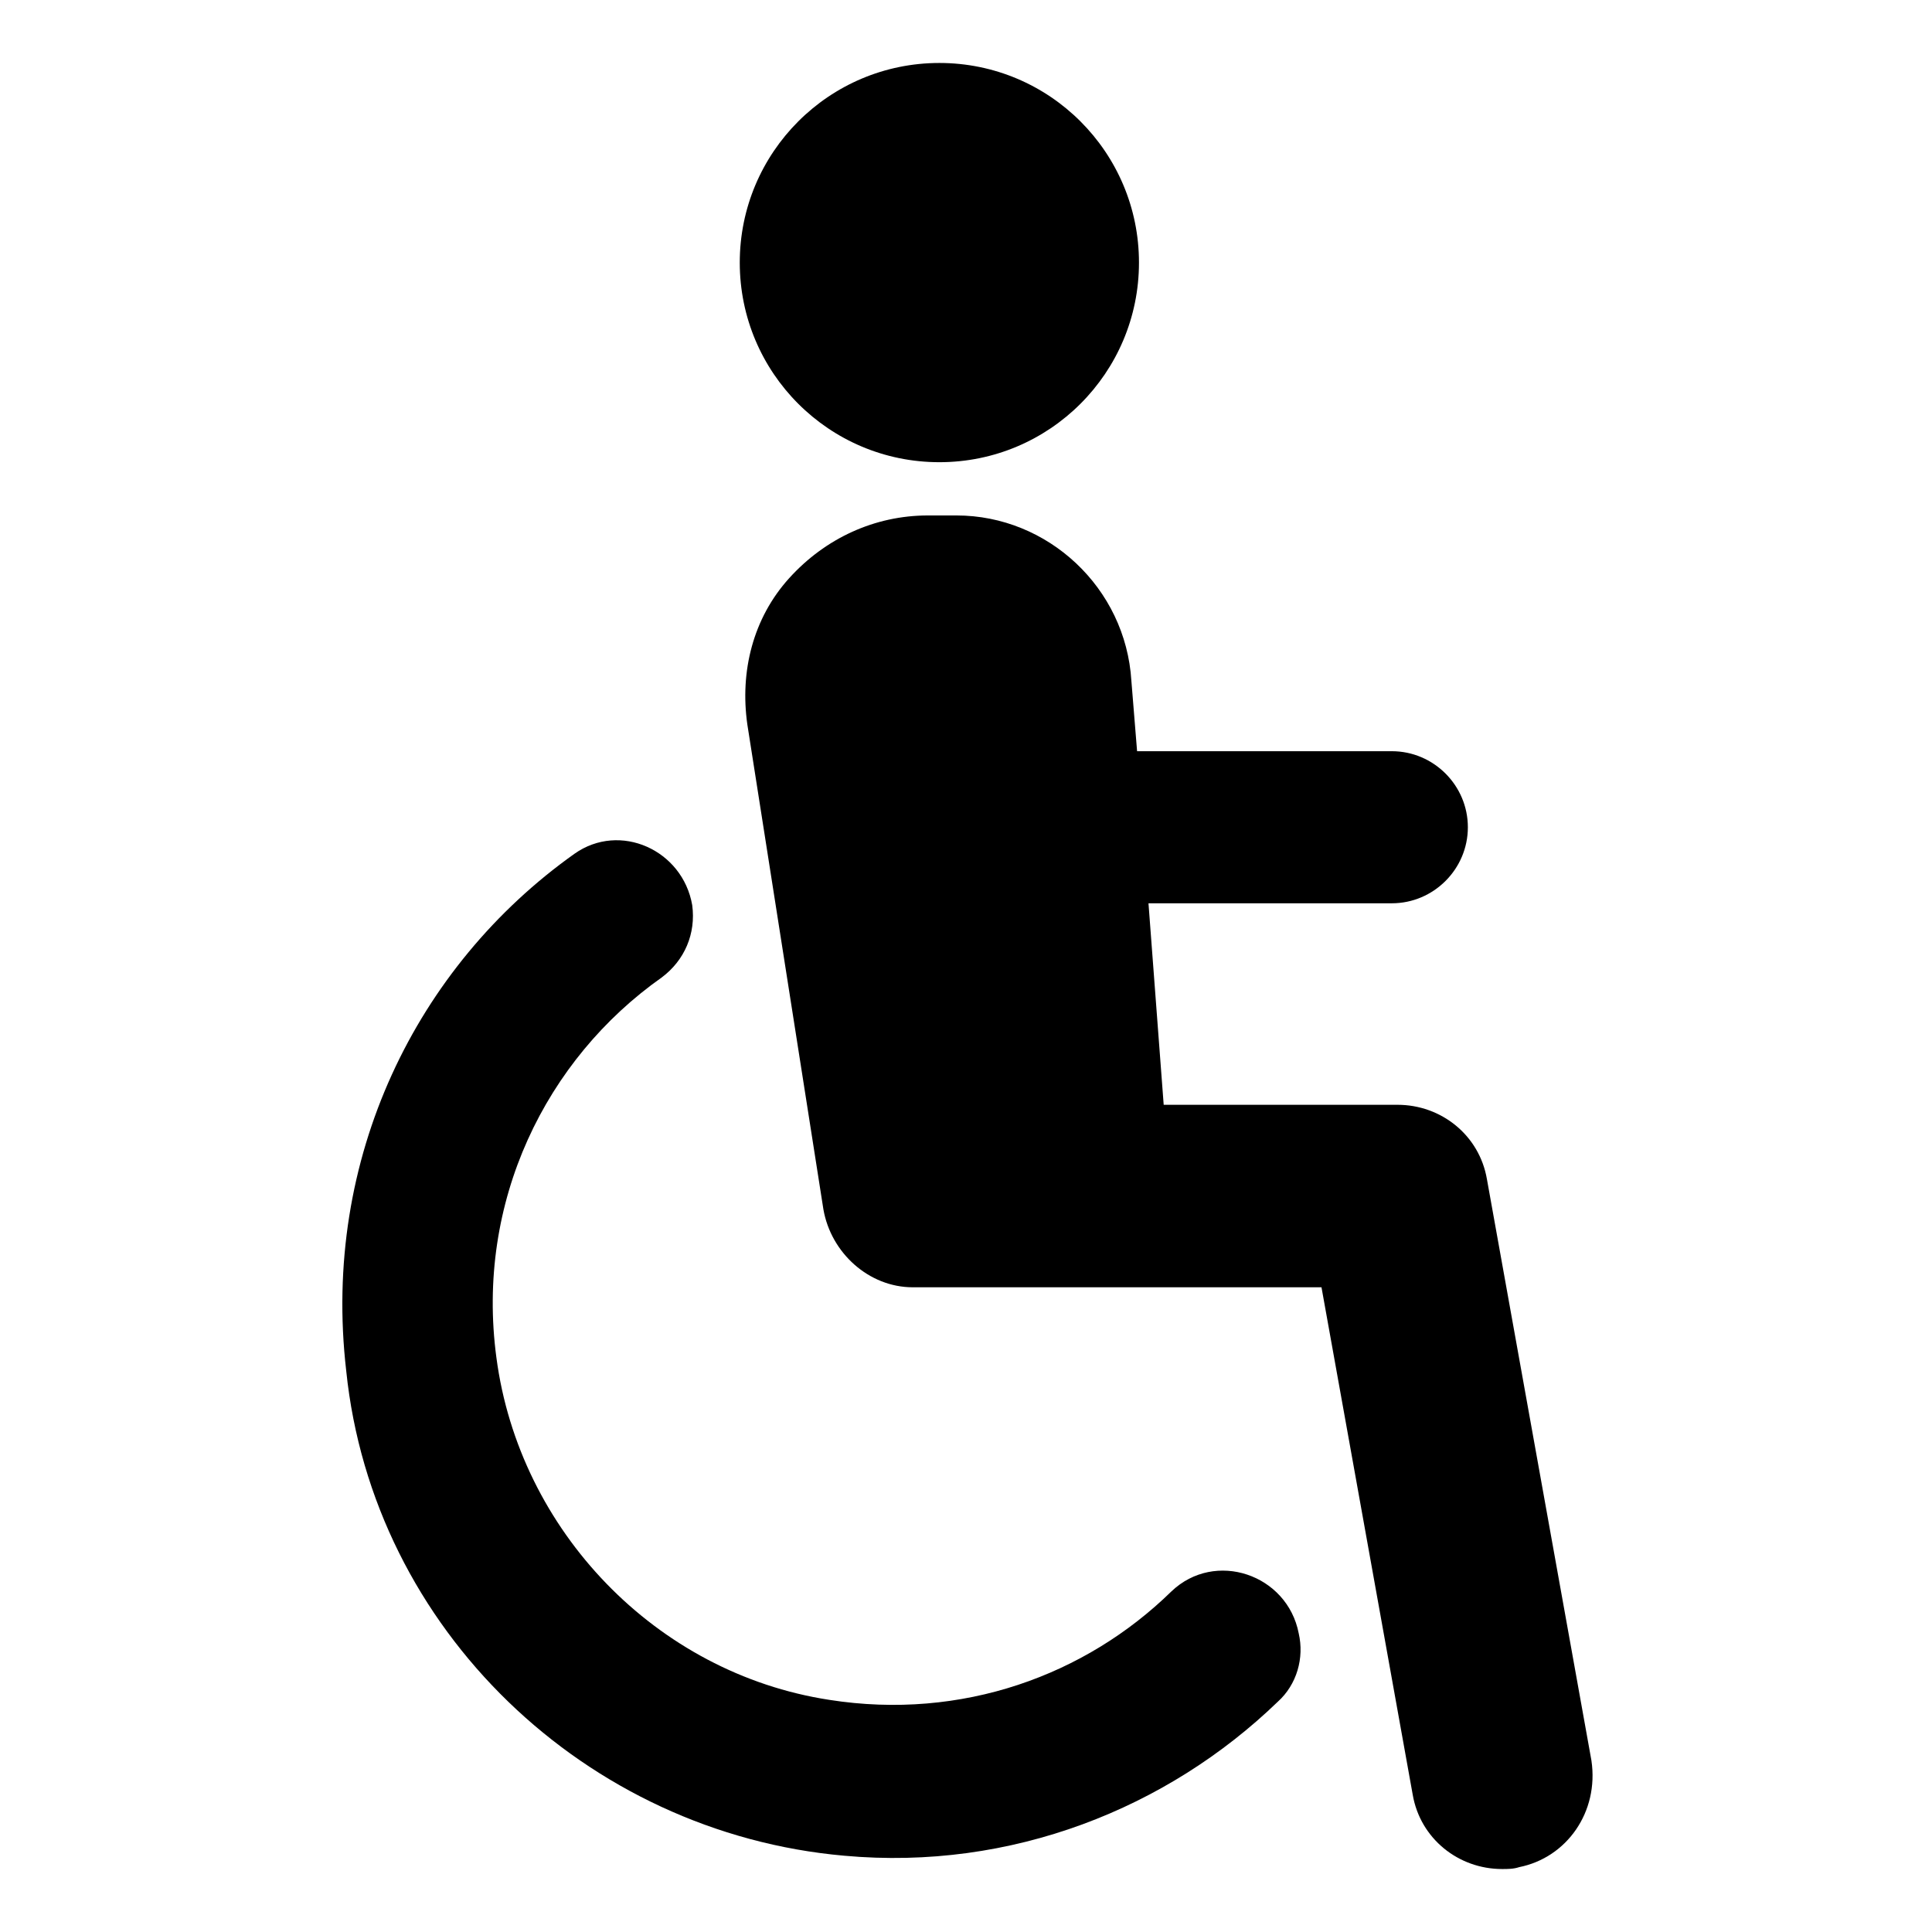
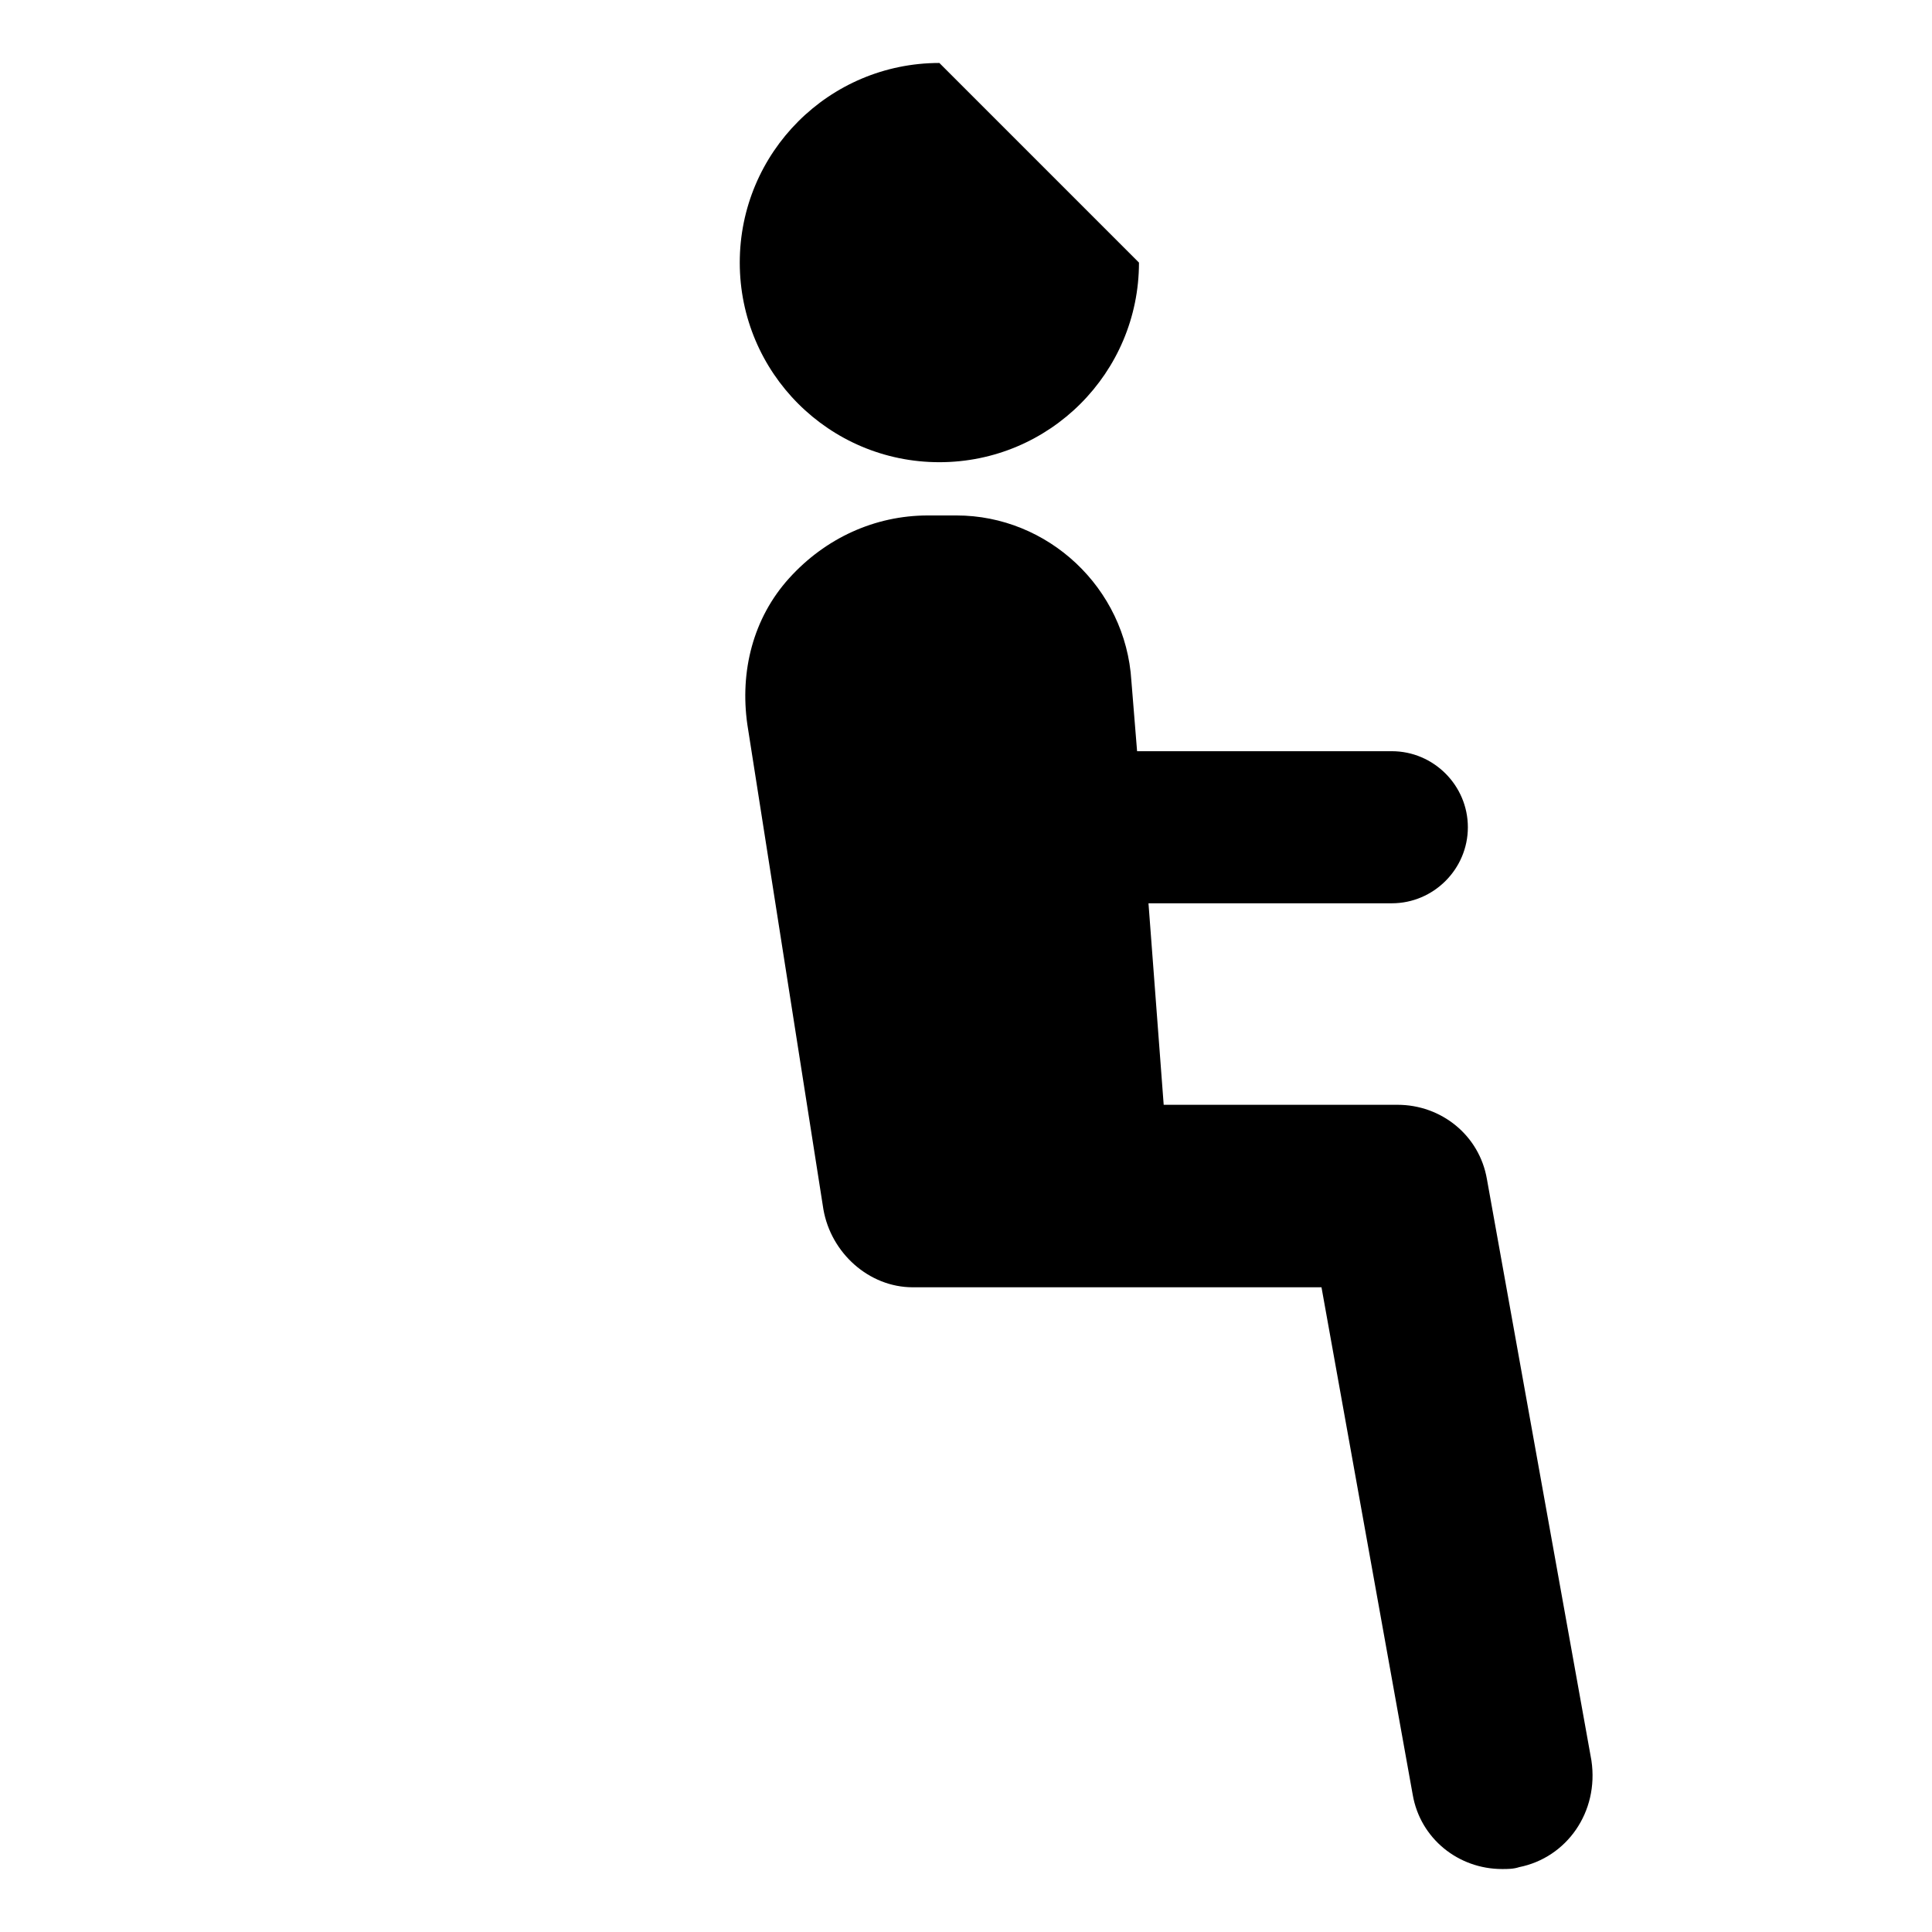
<svg xmlns="http://www.w3.org/2000/svg" fill="#000000" width="800px" height="800px" version="1.1" viewBox="144 144 512 512">
  <g>
-     <path d="m363.72 594.47c-45.848-7.055-82.121-44.84-88.168-90.688-5.543-41.312 13.098-79.098 43.832-100.76 6.047-4.535 9.07-11.586 8.062-19.145-2.519-14.609-19.145-22.168-31.234-13.602-41.816 29.727-67.008 80.609-60.457 137.04 7.051 68.52 63.48 122.43 132 128.47 44.336 4.031 85.648-12.594 114.87-40.809 5.039-4.535 7.055-11.586 5.543-18.137-3.023-15.617-22.168-22.168-33.754-11.082-22.672 22.164-55.418 34.258-90.688 28.715z" />
    <path d="m565.75 610.59-27.711-154.16c-2.016-11.586-12.09-19.648-23.68-19.648h-61.969l-4.031-53.402h64.488c11.082 0 20.152-9.07 20.152-20.152 0-11.082-9.07-20.152-20.152-20.152l-67.508-0.004-1.512-18.641c-1.512-24.688-22.168-43.832-46.352-43.832h-7.559c-14.105 0-27.207 6.047-36.777 16.625-9.574 10.578-13.098 24.688-11.082 38.793l20.152 128.47c2.016 11.586 12.09 20.656 23.68 20.656h108.32l24.184 134.52c2.016 11.586 12.09 19.648 23.68 19.648 1.512 0 3.023 0 4.535-0.504 12.594-2.516 21.156-14.605 19.141-28.211z" />
-     <path d="m445.84 213.59c0 29.215-23.684 52.898-52.898 52.898-29.215 0-52.898-23.684-52.898-52.898s23.684-52.902 52.898-52.902c29.215 0 52.898 23.688 52.898 52.902" />
+     <path d="m445.84 213.59c0 29.215-23.684 52.898-52.898 52.898-29.215 0-52.898-23.684-52.898-52.898s23.684-52.902 52.898-52.902" />
  </g>
</svg>